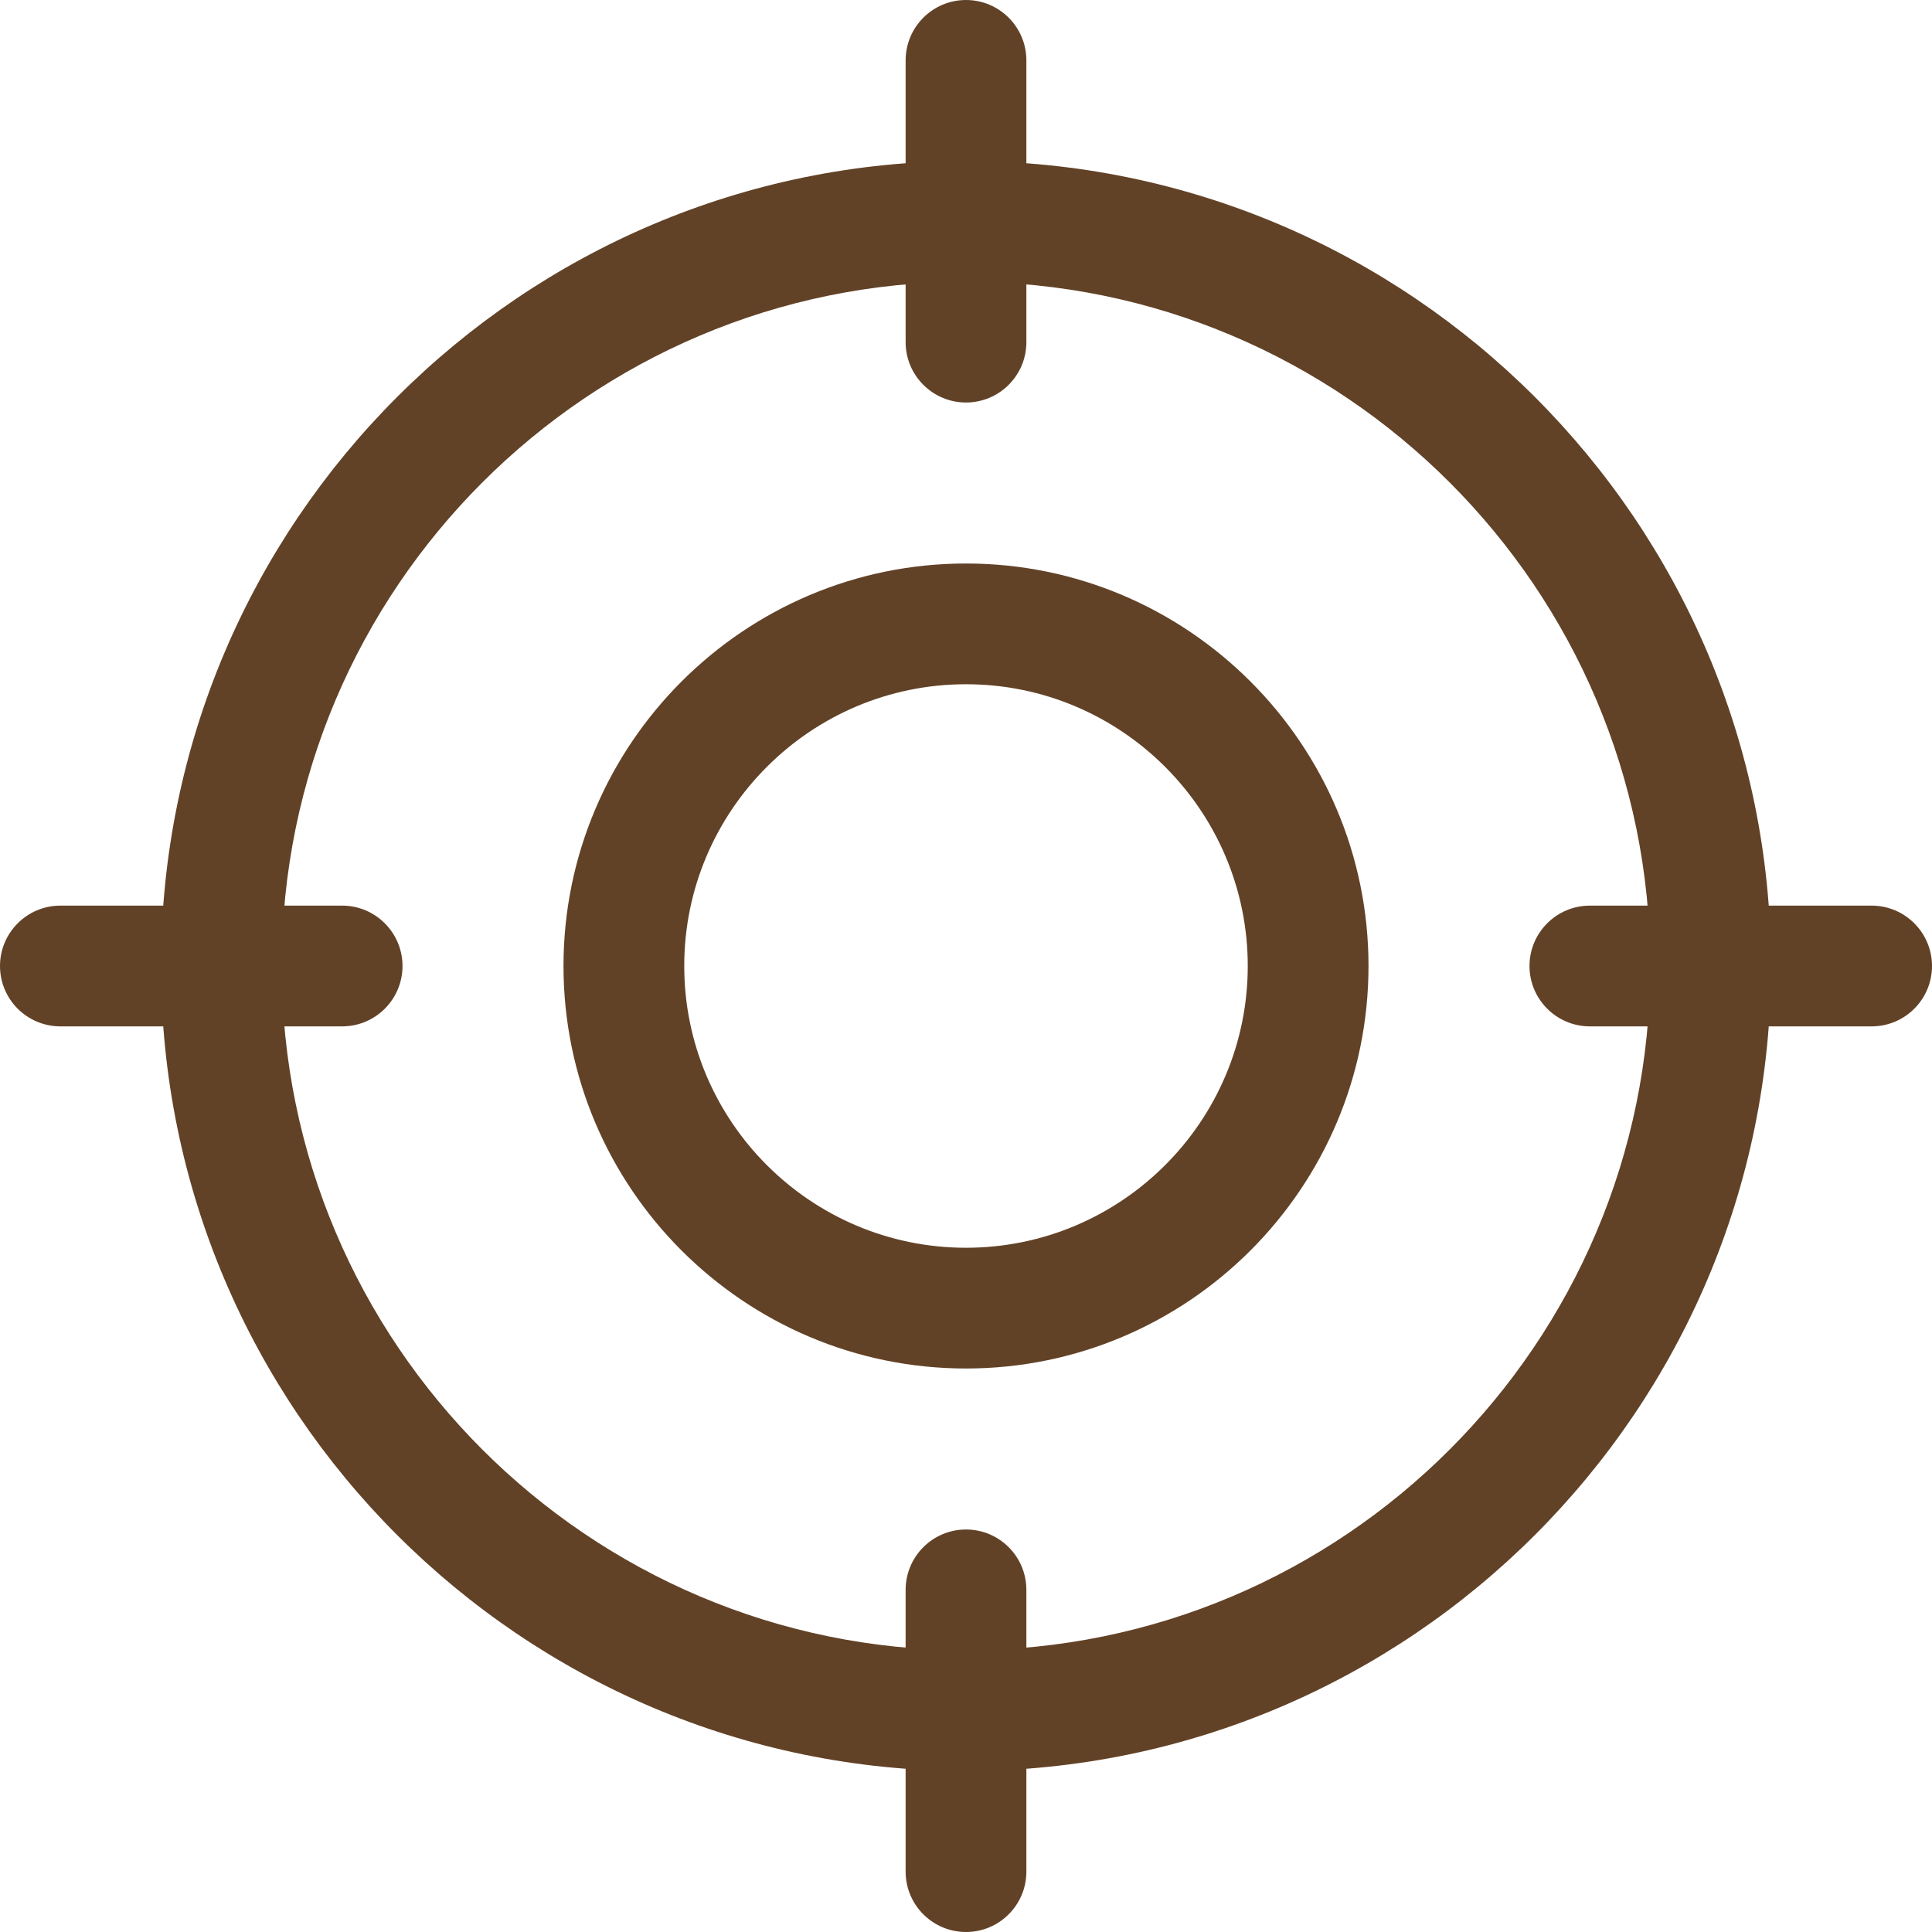
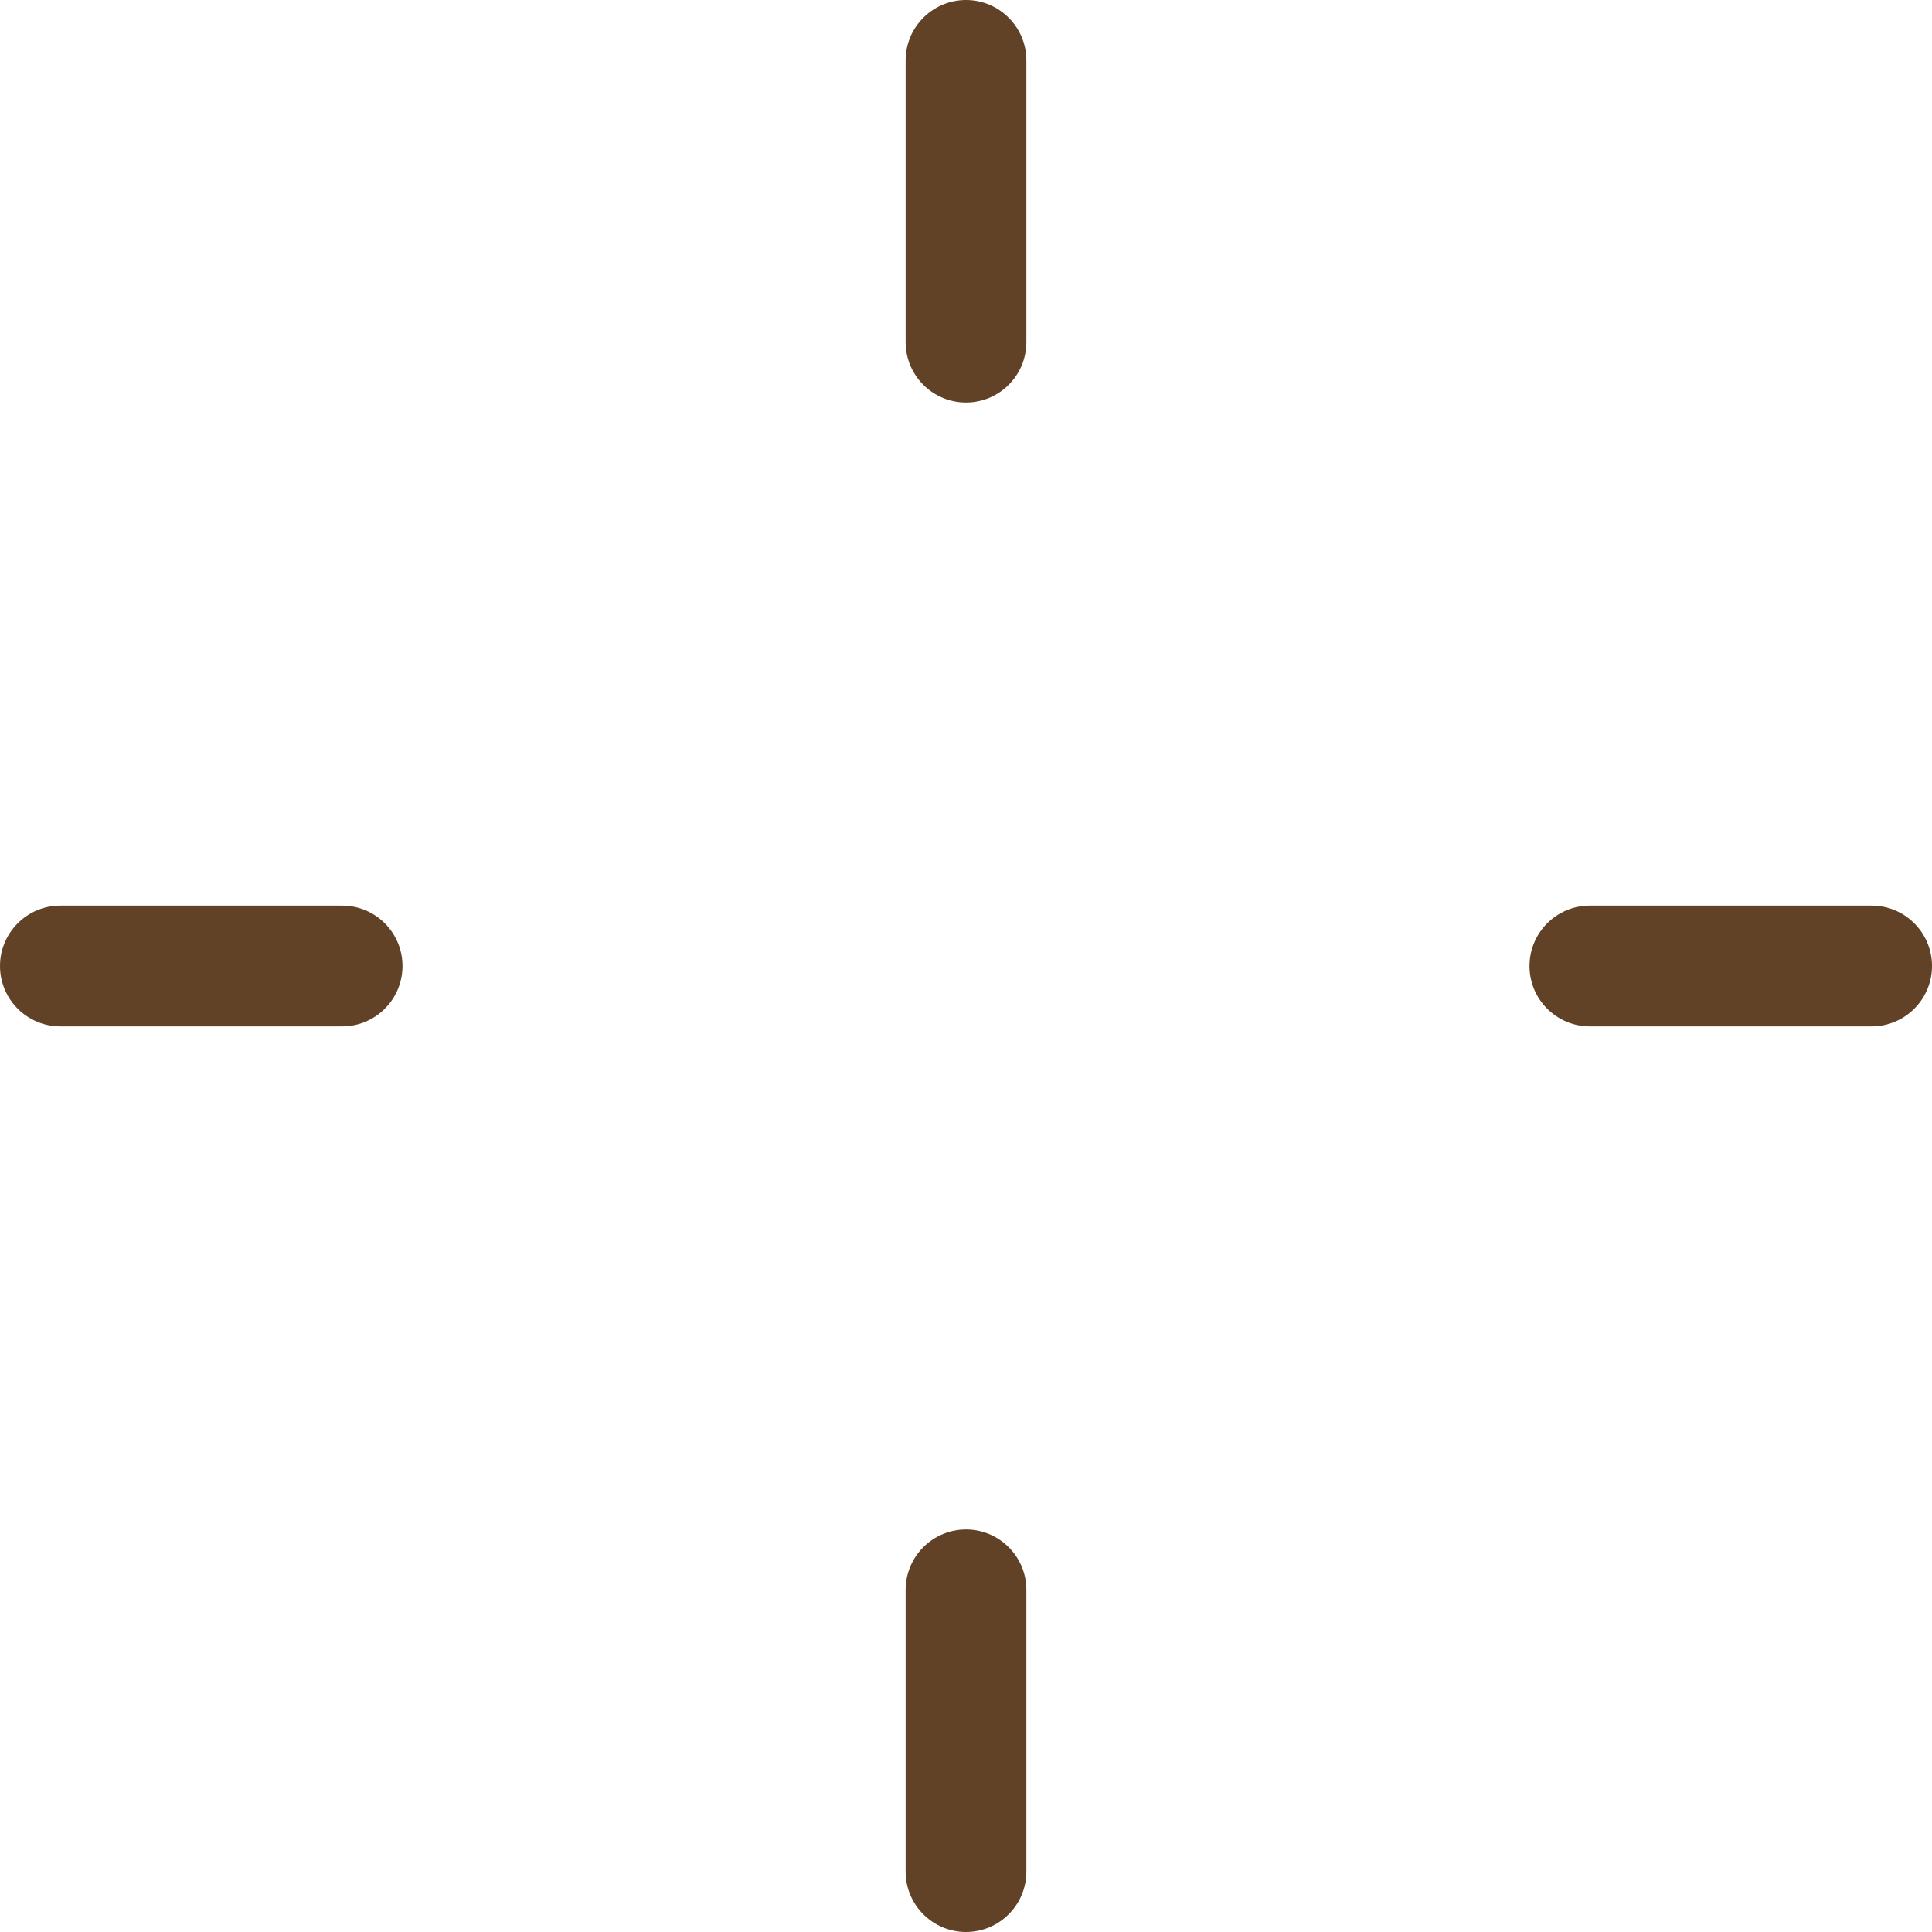
<svg xmlns="http://www.w3.org/2000/svg" class="" xml:space="preserve" style="enable-background:new 0 0 512 512" viewBox="0 0 512 512" y="0" x="0" height="512" width="512" version="1.1">
  <g>
-     <path class="" data-original="#000000" opacity="1" fill="#624227" d="M256 362.668c-58.816 0-106.668-47.852-106.668-106.668S197.184 149.332 256 149.332 362.668 197.184 362.668 256 314.816 362.668 256 362.668zm0-181.336c-41.172 0-74.668 33.496-74.668 74.668s33.496 74.668 74.668 74.668 74.668-33.496 74.668-74.668-33.496-74.668-74.668-74.668zm0 0" />
-     <path class="" data-original="#000000" opacity="1" fill="#624227" d="M256 469.332c-117.633 0-213.332-95.7-213.332-213.332S138.368 42.668 256 42.668 469.332 138.368 469.332 256 373.632 469.332 256 469.332zm0-394.664c-99.988 0-181.332 81.344-181.332 181.332S156.012 437.332 256 437.332 437.332 355.988 437.332 256 355.988 74.668 256 74.668zm0 0" />
    <path class="" data-original="#000000" opacity="1" fill="#624227" d="M256 106.668c-8.832 0-16-7.168-16-16V16c0-8.832 7.168-16 16-16s16 7.168 16 16v74.668c0 8.832-7.168 16-16 16zM256 512c-8.832 0-16-7.168-16-16v-74.668c0-8.832 7.168-16 16-16s16 7.168 16 16V496c0 8.832-7.168 16-16 16zM90.668 272H16c-8.832 0-16-7.168-16-16s7.168-16 16-16h74.668c8.832 0 16 7.168 16 16s-7.168 16-16 16zM496 272h-74.668c-8.832 0-16-7.168-16-16s7.168-16 16-16H496c8.832 0 16 7.168 16 16s-7.168 16-16 16zm0 0" />
  </g>
</svg>